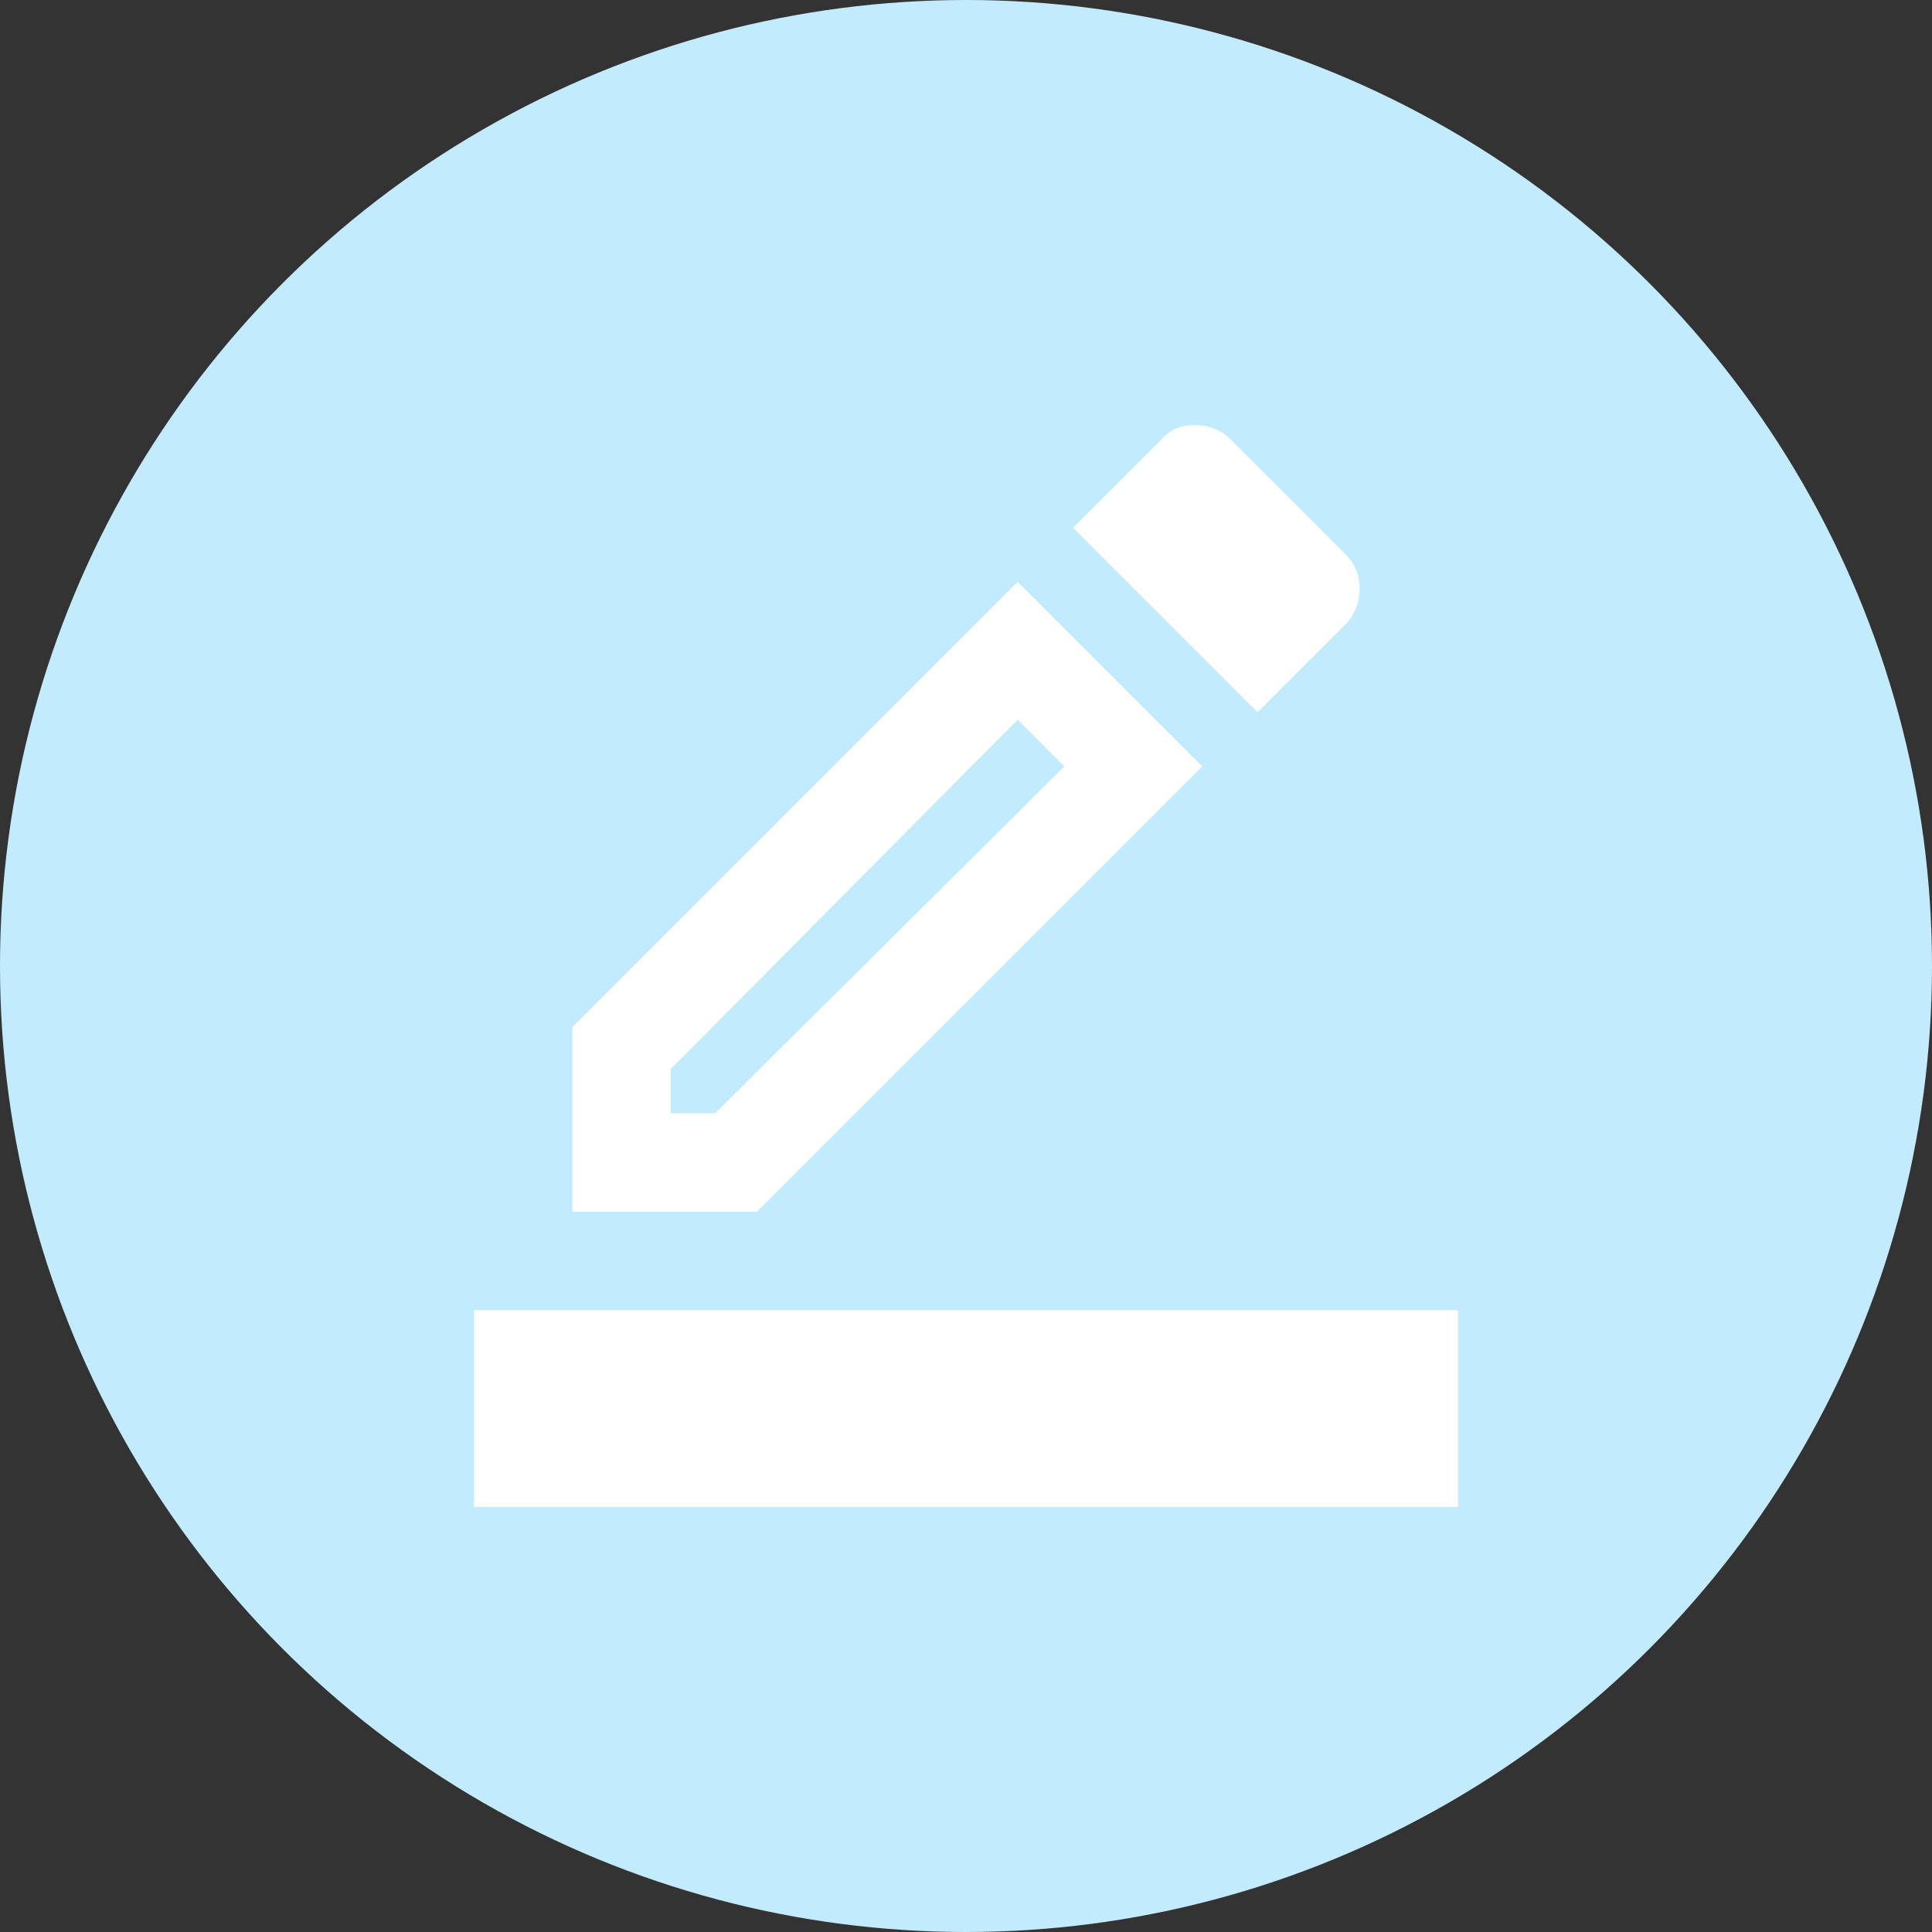
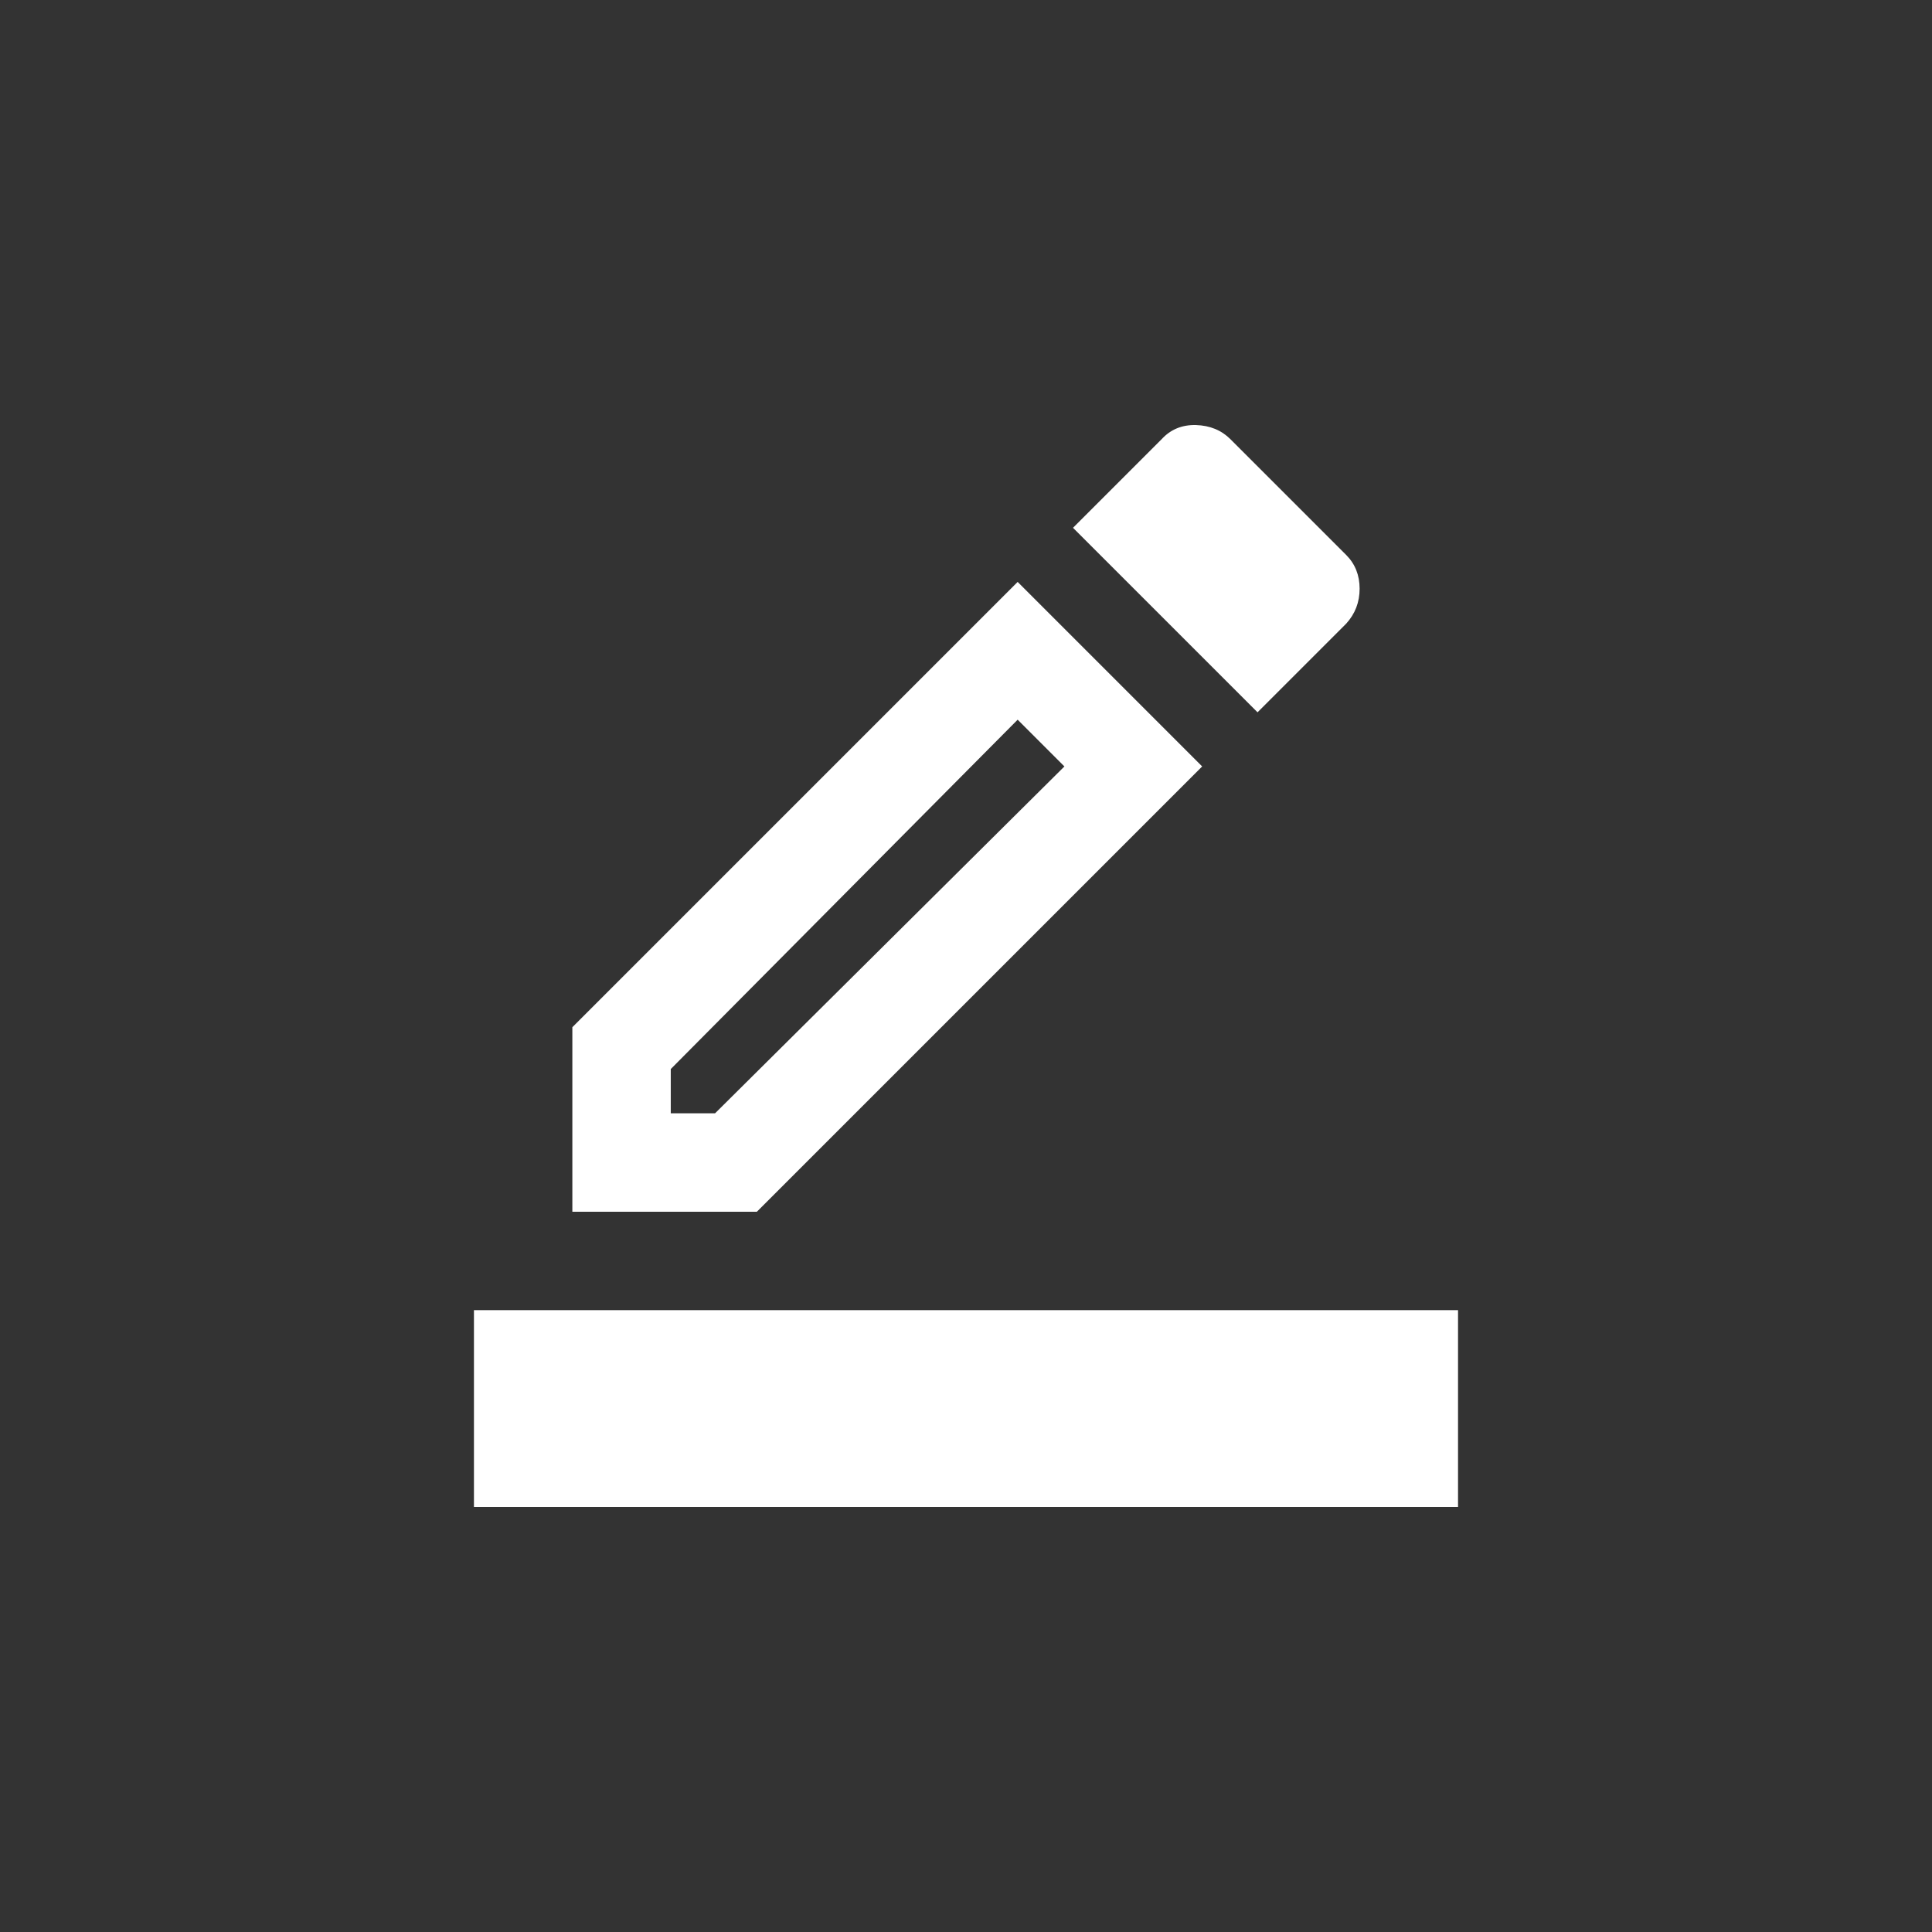
<svg xmlns="http://www.w3.org/2000/svg" width="80" height="80" viewBox="0 0 80 80" fill="none">
  <rect x="0" y="0" width="80" height="80" fill="#333333" stroke="none" />
-   <circle cx="40" cy="40" r="40" fill="#c2ecfd" />
  <path d="M19.625 62.4V54.25H60.374V62.4H19.625ZM23.7 50.175V42.535L42.139 24.096L49.779 31.737L31.341 50.175H23.7ZM27.775 46.1H29.609L44.075 31.737L42.139 29.801L27.775 44.267V46.1ZM52.072 29.495L44.431 21.855L48.099 18.188C48.472 17.78 48.947 17.585 49.525 17.601C50.102 17.619 50.578 17.814 50.951 18.188L55.739 22.976C56.112 23.349 56.299 23.816 56.299 24.377C56.299 24.937 56.112 25.421 55.739 25.828L52.072 29.495Z" fill="white" />
</svg>